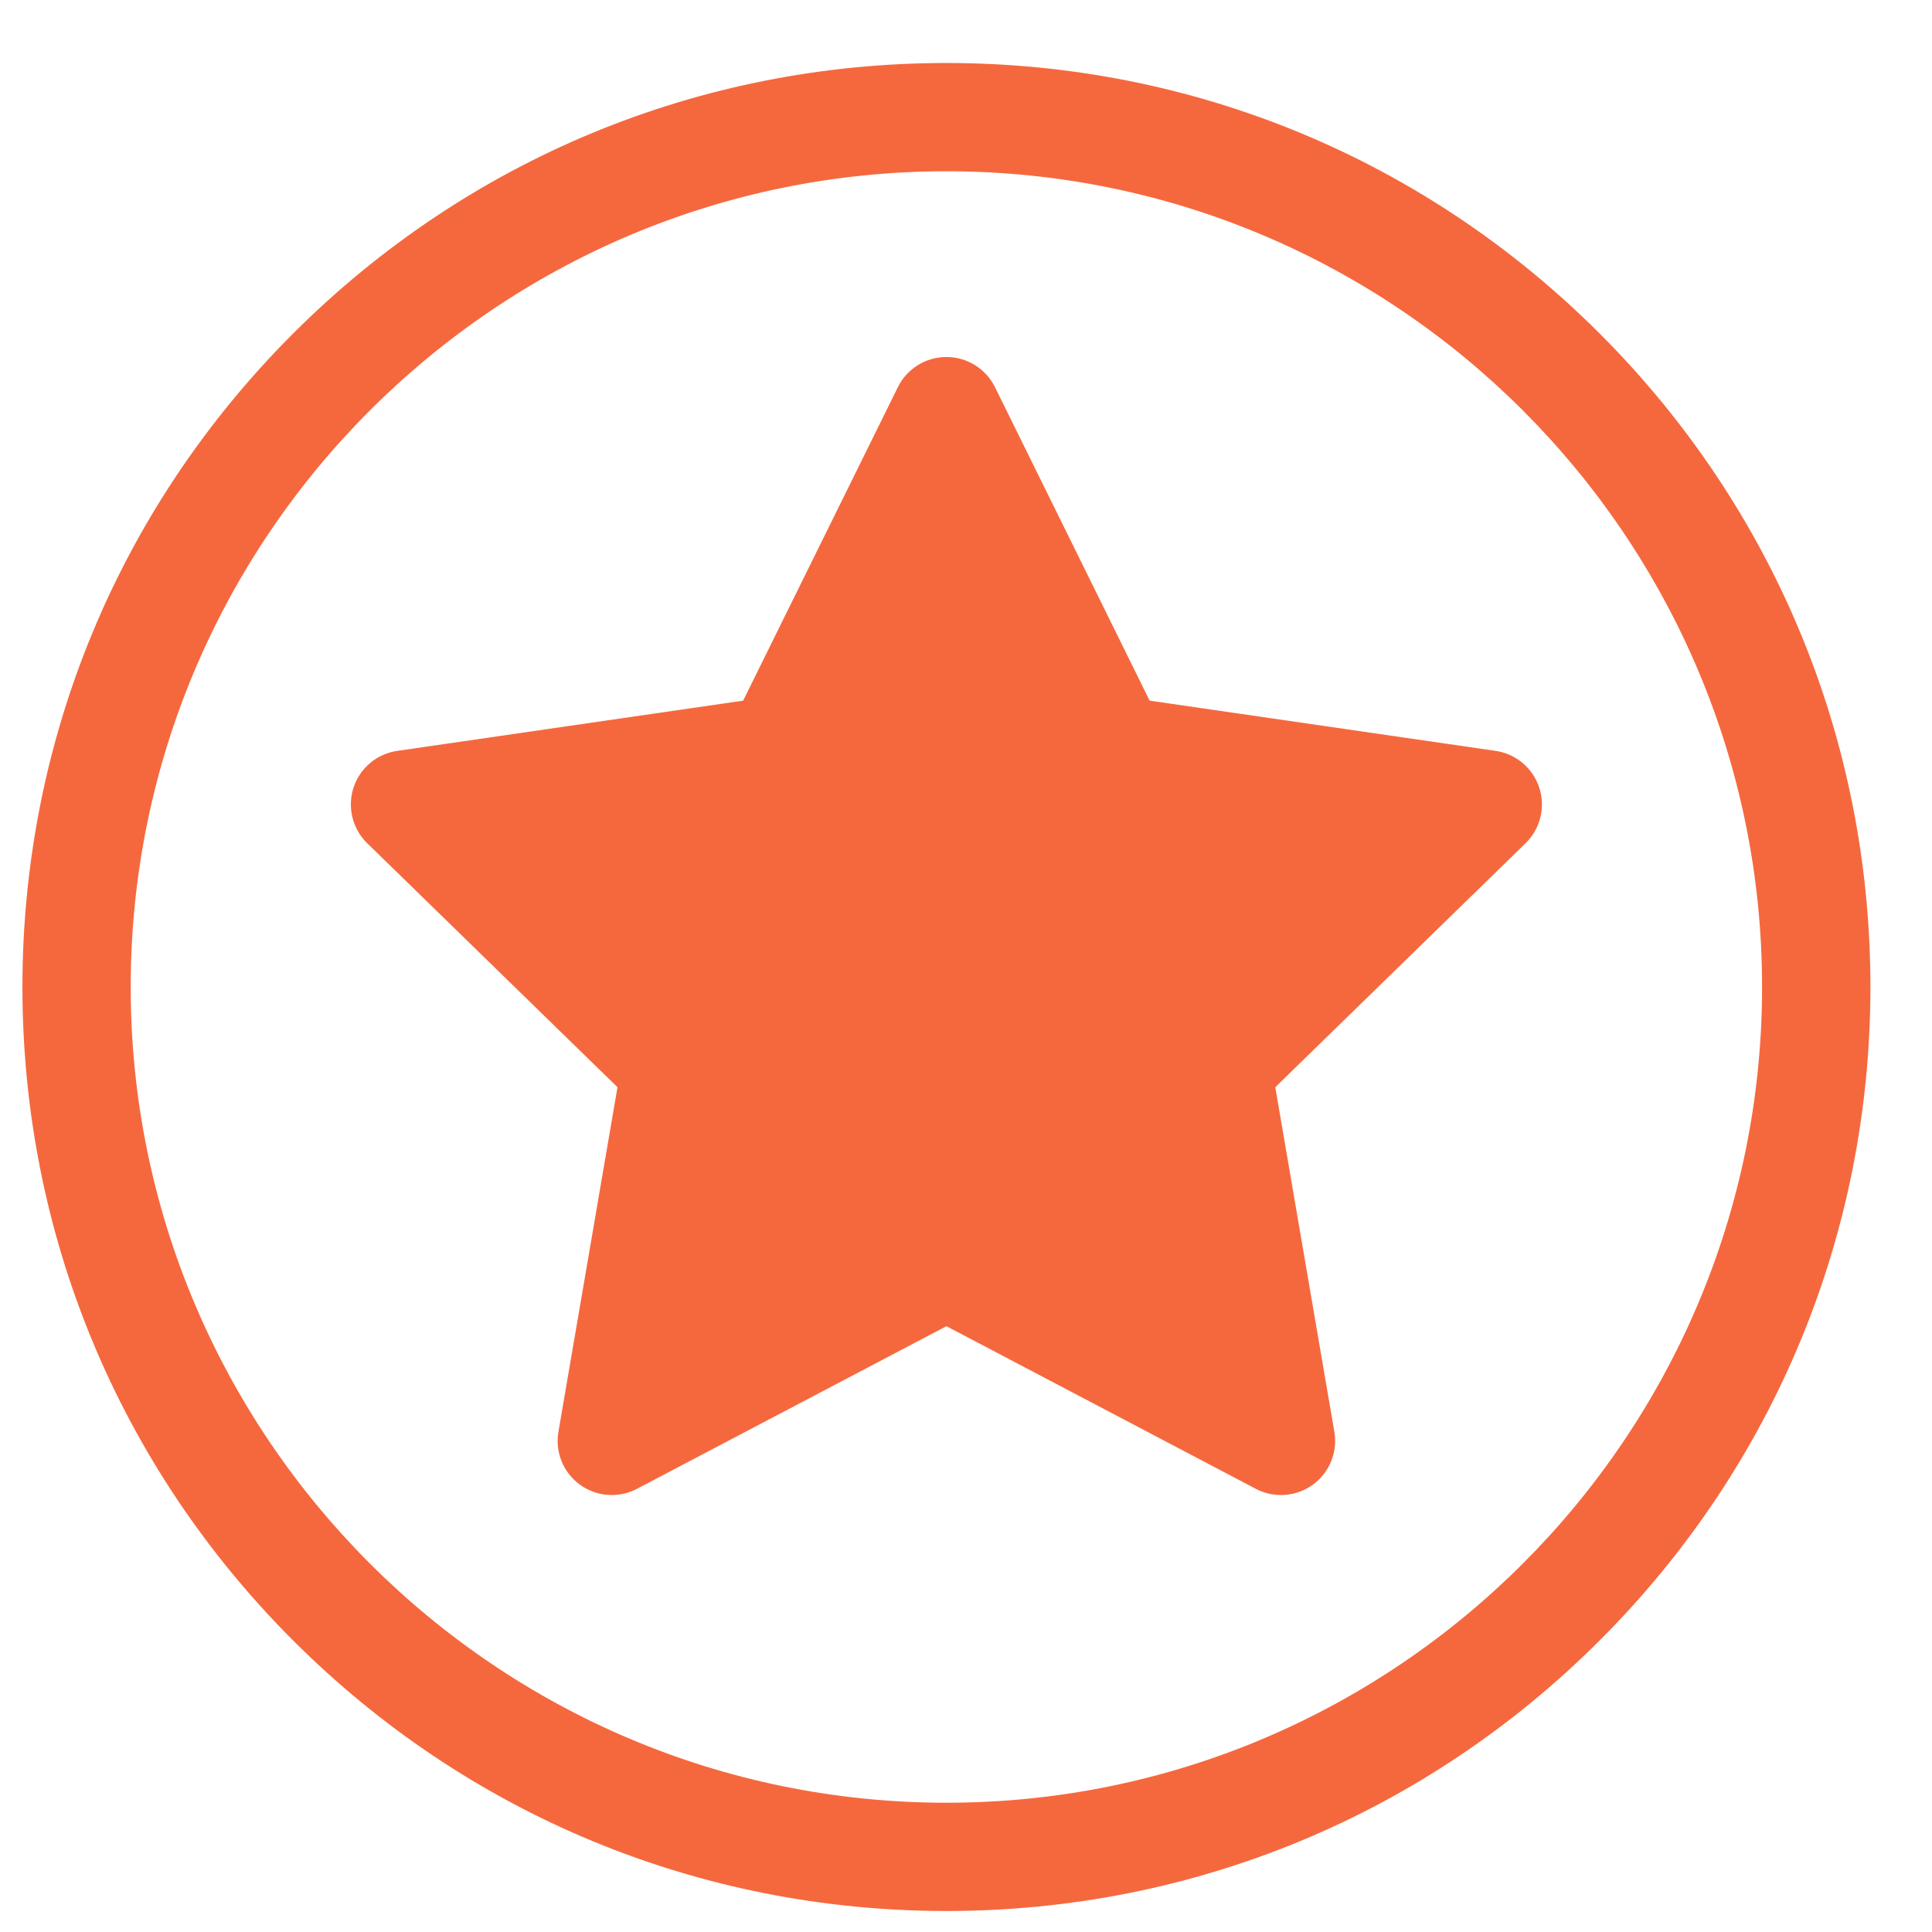
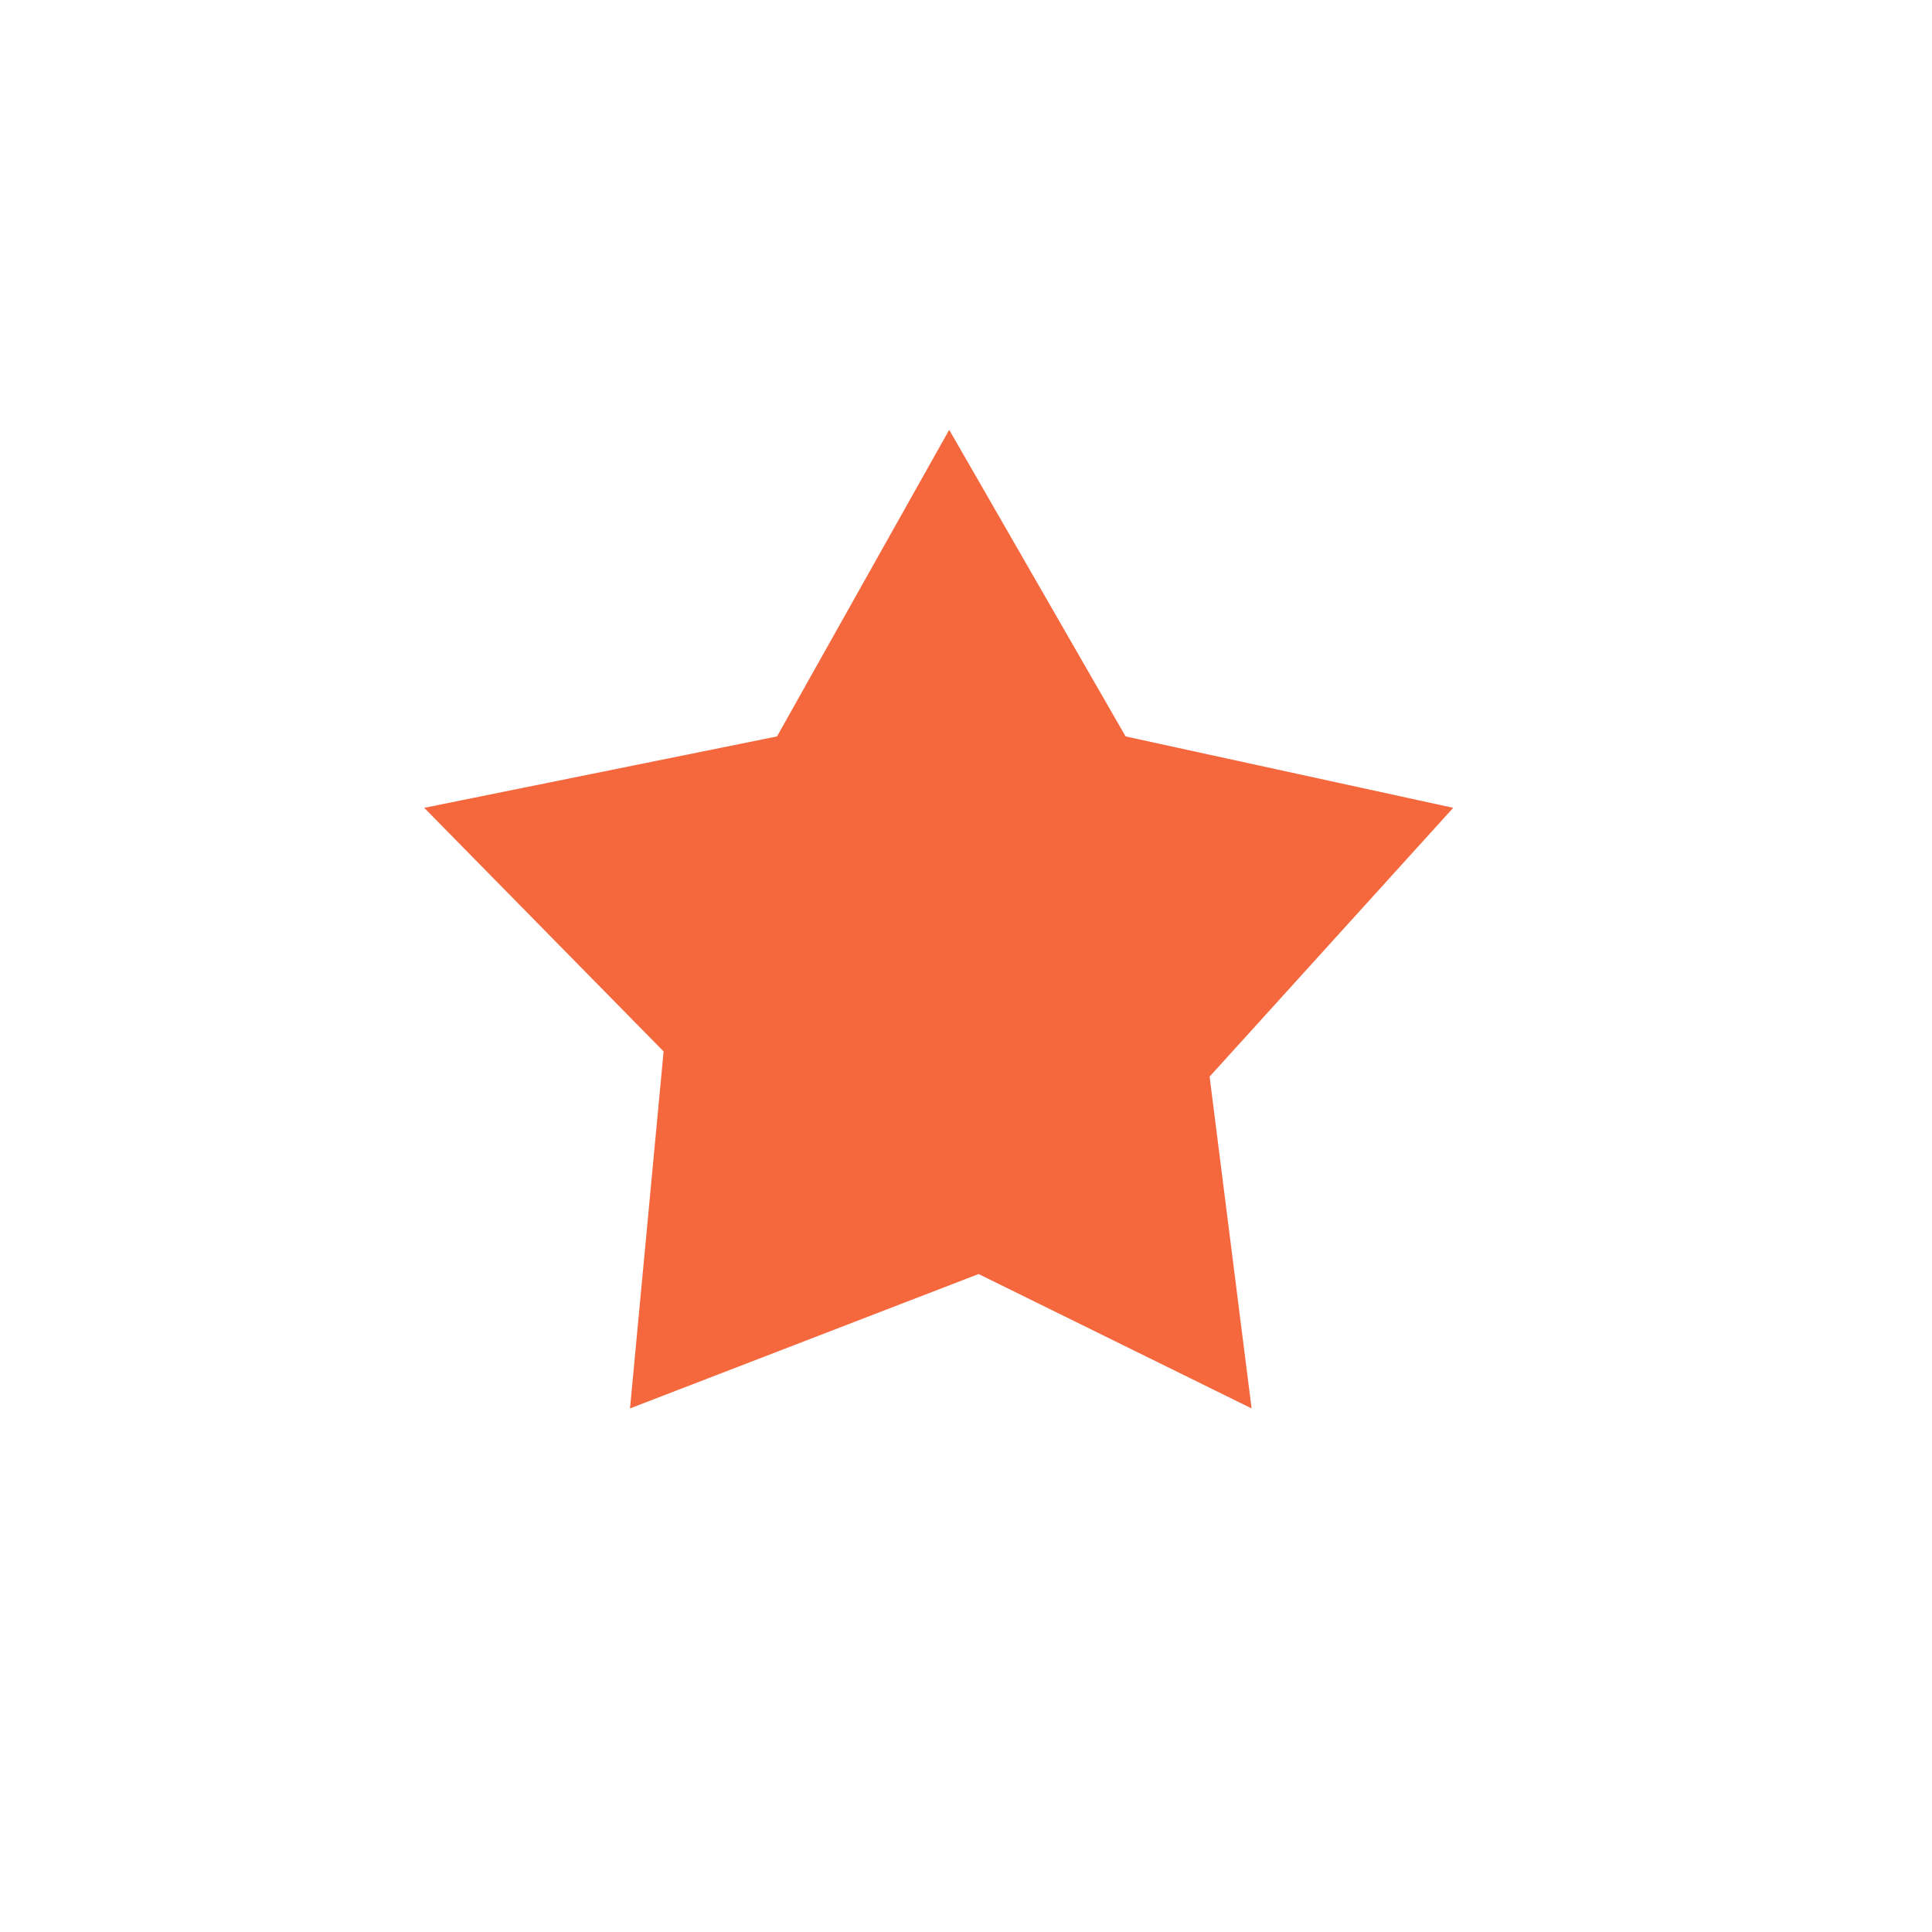
<svg xmlns="http://www.w3.org/2000/svg" width="23" height="23" viewBox="0 0 23 23" fill="none">
-   <path d="M19.045 3.972C16.967 1.894 14.205 0.75 11.267 0.75C8.328 0.75 5.566 1.894 3.488 3.972C1.411 6.049 0.267 8.812 0.267 11.75C0.267 14.688 1.411 17.45 3.488 19.528C5.566 21.606 8.328 22.75 11.267 22.75C14.205 22.75 16.967 21.606 19.045 19.528C21.122 17.45 22.267 14.688 22.267 11.75C22.267 8.812 21.122 6.049 19.045 3.972ZM11.267 21.461C5.912 21.461 1.556 17.105 1.556 11.75C1.556 6.395 5.912 2.039 11.267 2.039C16.621 2.039 20.977 6.395 20.977 11.75C20.977 17.105 16.621 21.461 11.267 21.461Z" fill="#F5683E" />
-   <path d="M18.325 9.378C18.249 9.144 18.047 8.974 17.805 8.939L13.686 8.341L11.845 4.609C11.736 4.389 11.512 4.25 11.267 4.25C11.021 4.25 10.797 4.389 10.689 4.609L8.847 8.341L4.729 8.939C4.486 8.974 4.284 9.144 4.208 9.378C4.133 9.611 4.196 9.867 4.371 10.038L7.351 12.943L6.648 17.045C6.606 17.287 6.706 17.531 6.904 17.675C7.103 17.819 7.366 17.838 7.583 17.724L11.267 15.788L14.95 17.724C15.044 17.774 15.147 17.798 15.25 17.798C15.384 17.798 15.517 17.757 15.629 17.675C15.827 17.531 15.927 17.287 15.885 17.045L15.182 12.943L18.162 10.038C18.337 9.867 18.401 9.611 18.325 9.378ZM14.039 12.257C13.887 12.405 13.818 12.618 13.854 12.827L14.394 15.976L11.566 14.489C11.473 14.44 11.37 14.415 11.267 14.415C11.164 14.415 11.06 14.44 10.967 14.489L8.139 15.976L8.679 12.827C8.715 12.618 8.646 12.405 8.494 12.257L6.206 10.027L9.368 9.568C9.577 9.537 9.759 9.405 9.853 9.215L11.267 6.35L12.68 9.215C12.774 9.405 12.956 9.537 13.166 9.568L16.327 10.027L14.039 12.257Z" fill="#F5683E" />
  <path d="M9.25 8.767L5.05 9.617L7.9 12.517L7.5 16.767L11.65 15.167L14.9 16.767L14.4 12.817L17.3 9.617L13.4 8.767L11.3 5.117L9.25 8.767Z" fill="#F5683E" />
</svg>